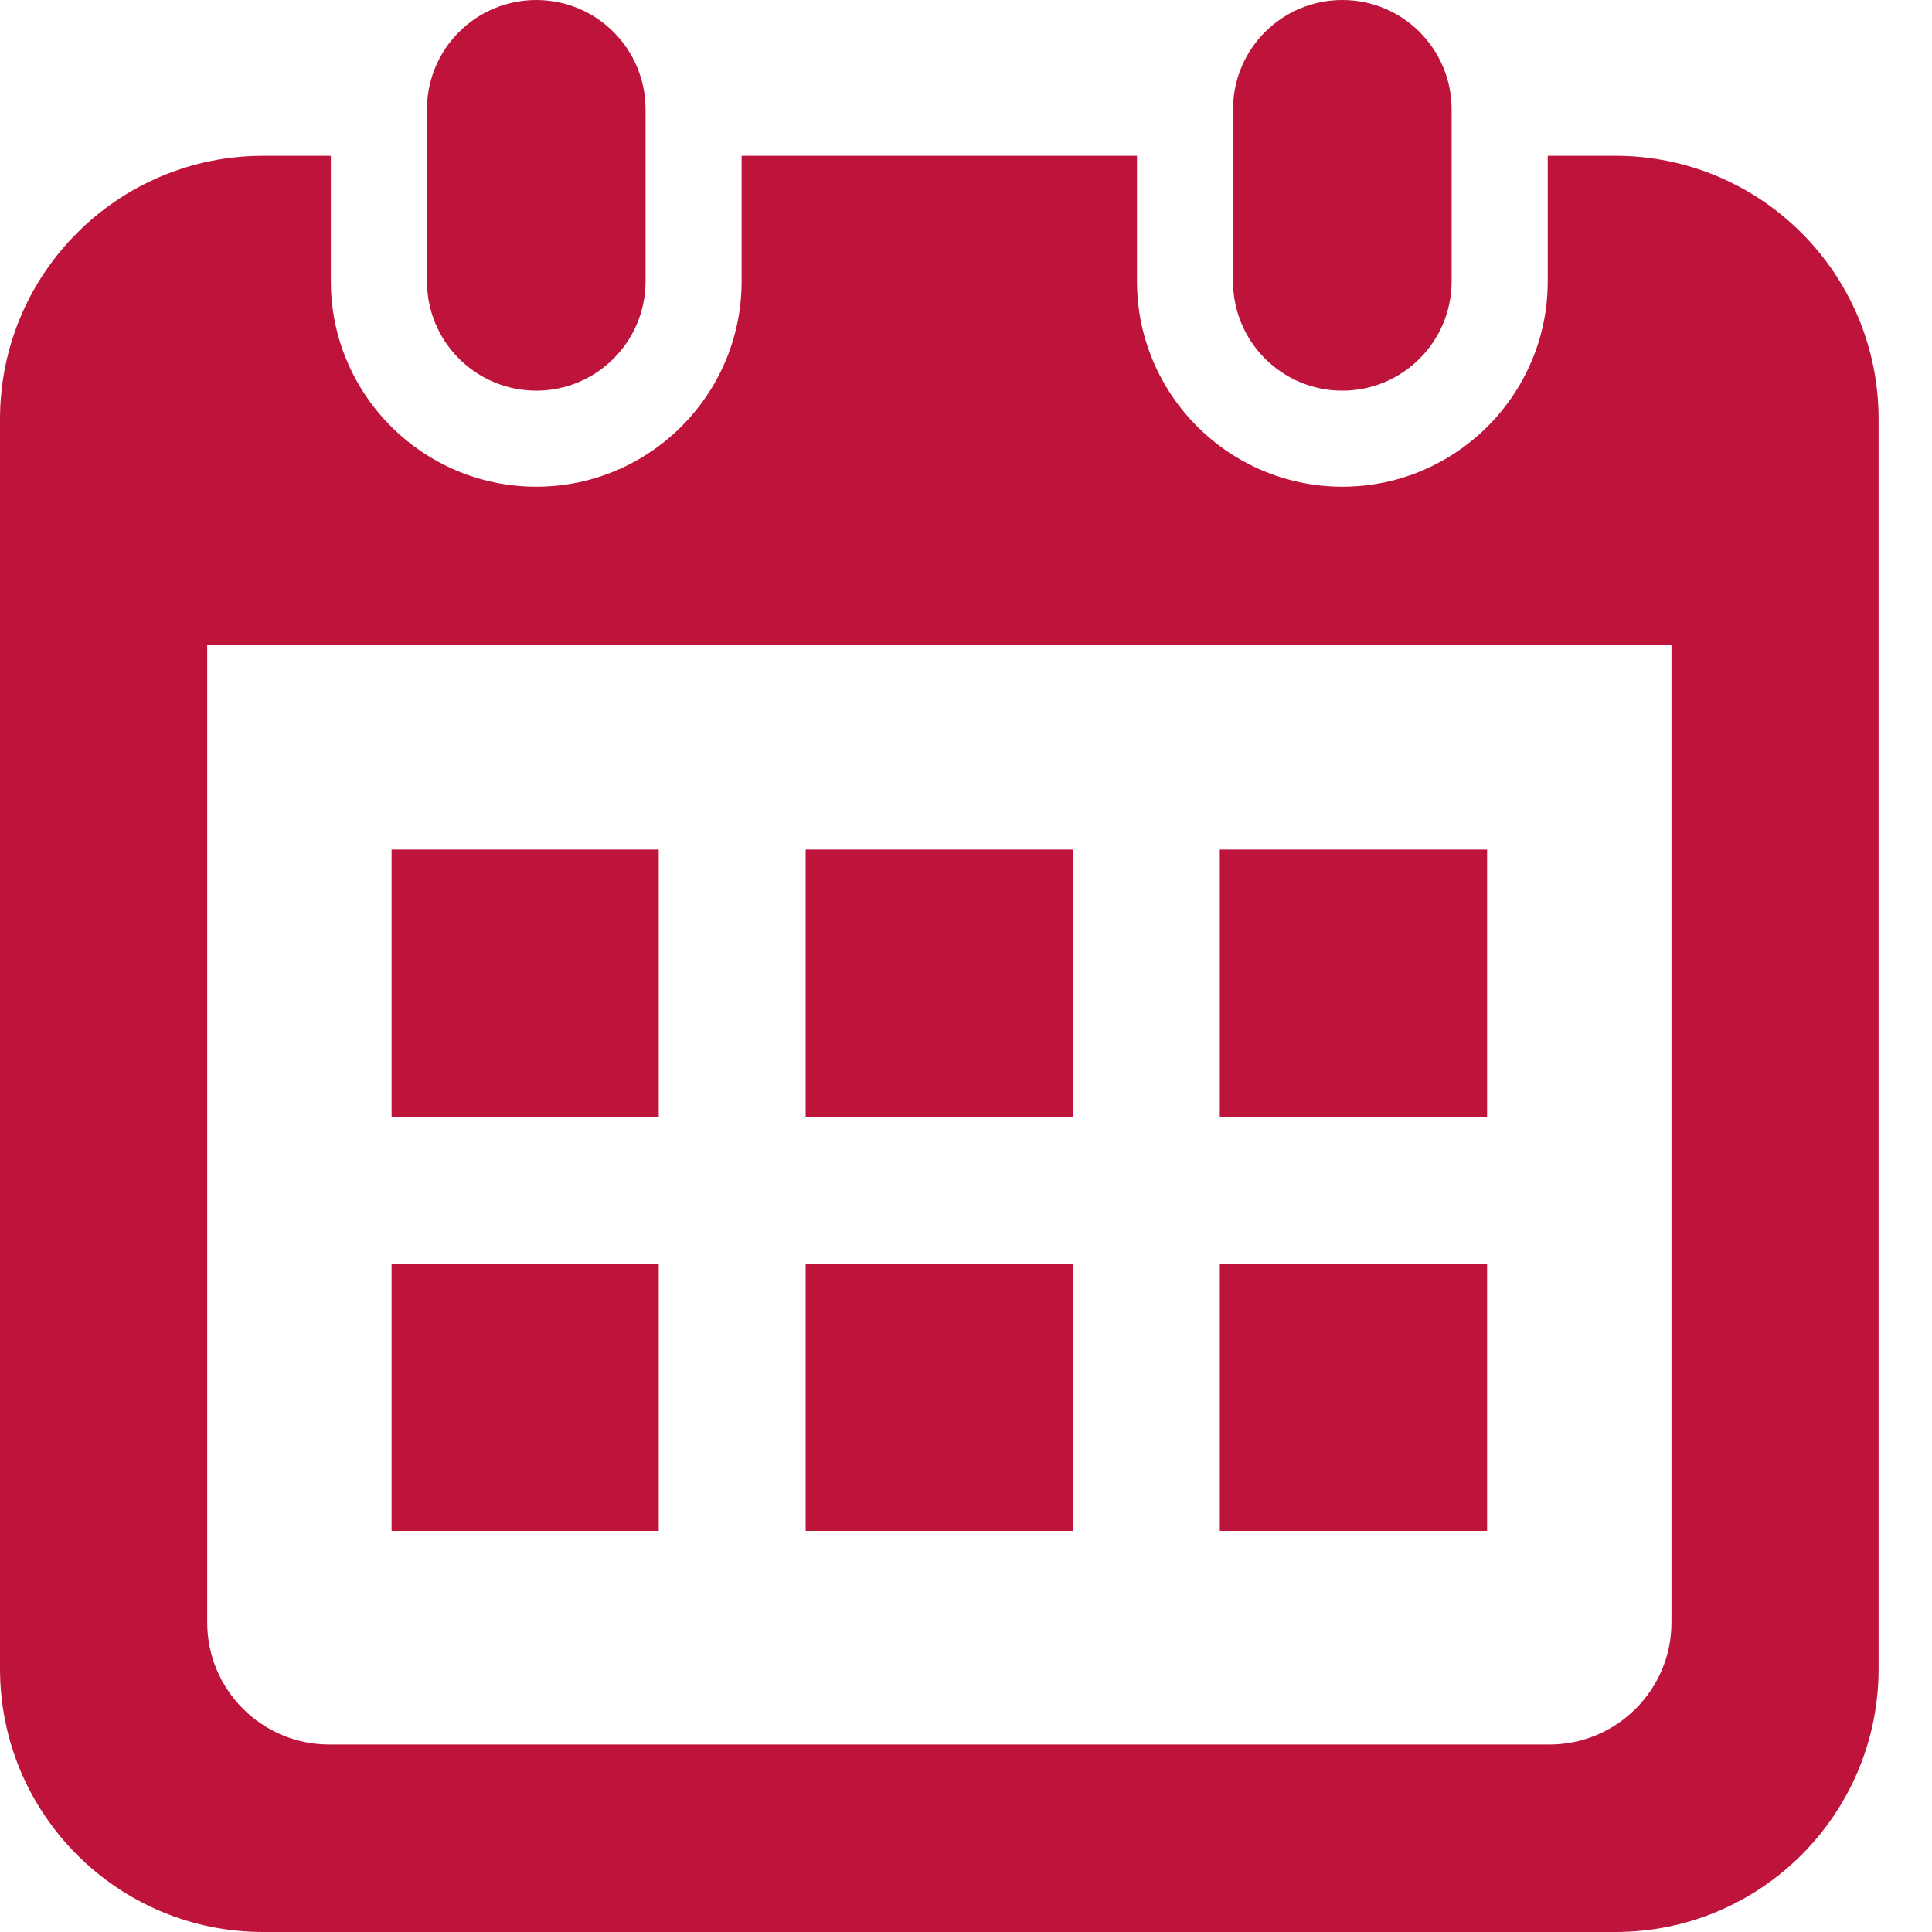
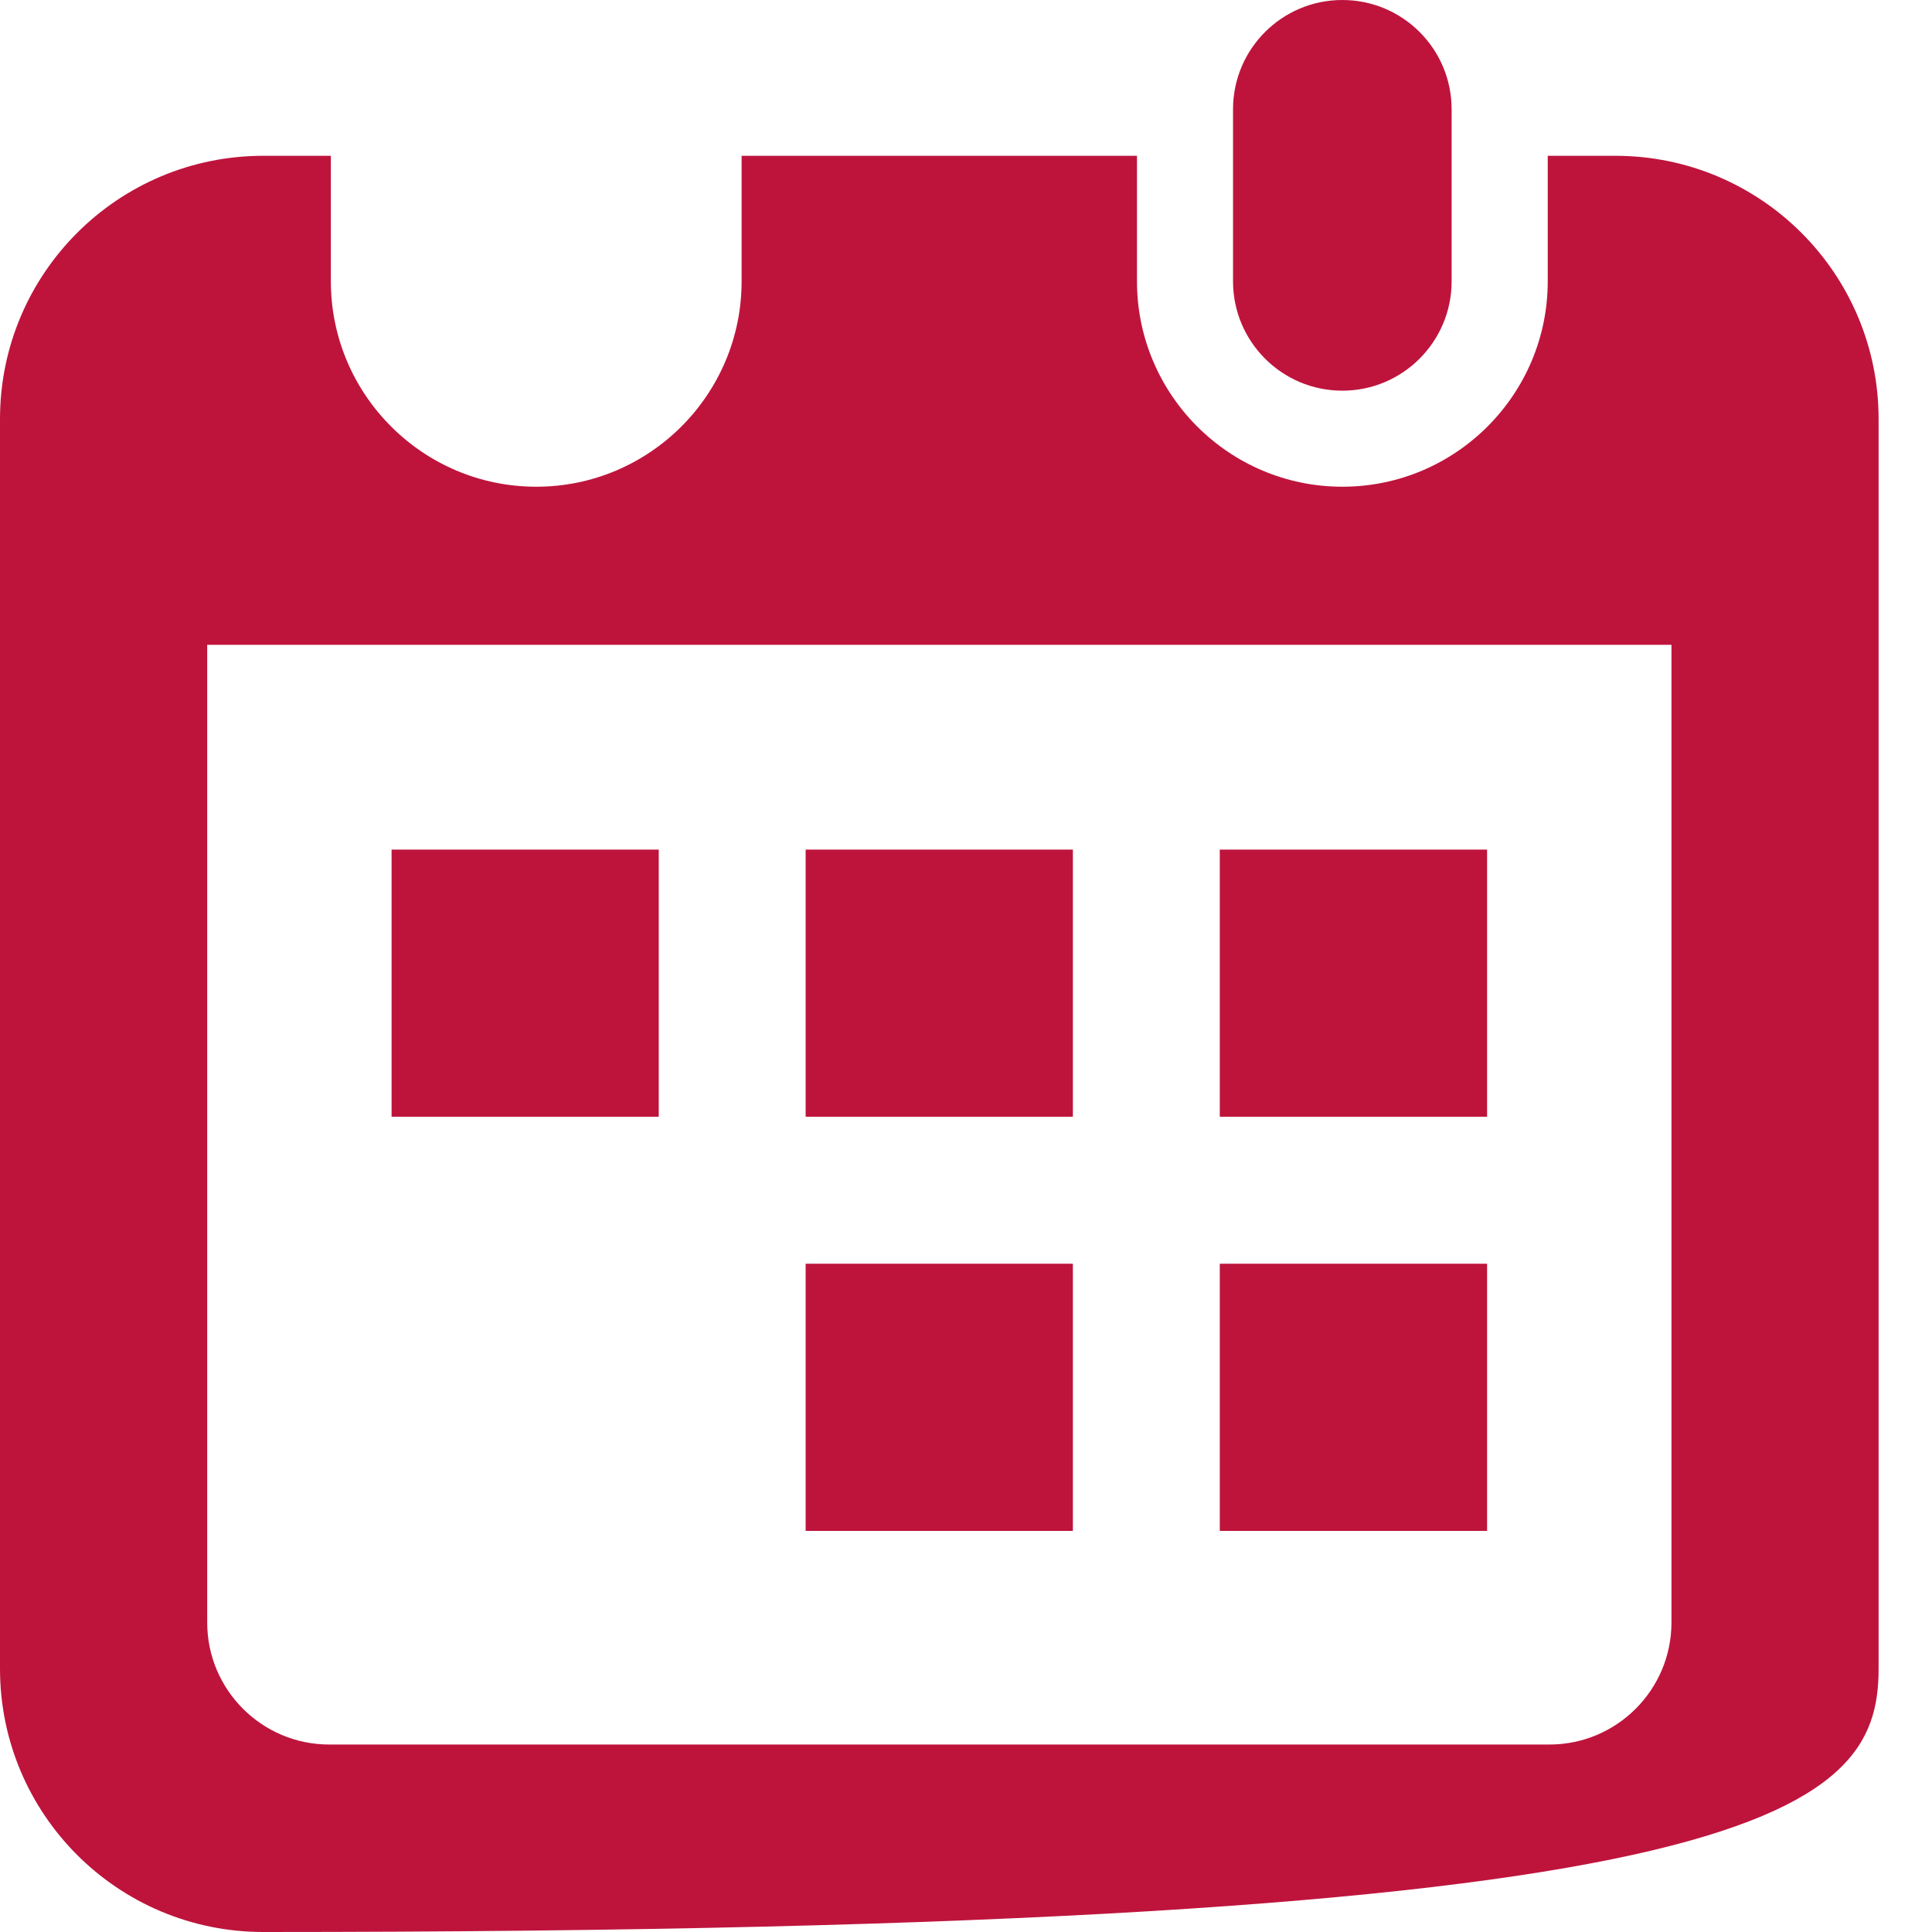
<svg xmlns="http://www.w3.org/2000/svg" width="28" height="28" viewBox="0 0 28 28" fill="none">
-   <path d="M7.772 5.662C8.647 5.662 9.356 4.952 9.356 4.077V1.584C9.356 0.709 8.647 0 7.772 0C6.897 0 6.188 0.709 6.188 1.584V4.077C6.188 4.952 6.897 5.662 7.772 5.662Z" fill="#BE143C" />
  <path d="M19.454 5.662C20.329 5.662 21.038 4.952 21.038 4.077V1.584C21.038 0.709 20.329 0 19.454 0C18.579 0 17.87 0.709 17.87 1.584V4.077C17.87 4.952 18.579 5.662 19.454 5.662Z" fill="#BE143C" />
-   <path d="M23.411 2.258H22.431V4.077C22.431 5.719 21.096 7.054 19.455 7.054C17.813 7.054 16.478 5.719 16.478 4.077V2.258H10.748V4.077C10.748 5.719 9.413 7.054 7.772 7.054C6.131 7.054 4.795 5.719 4.795 4.077V2.258H3.815C1.708 2.258 0 3.966 0 6.073V24.185C0 26.292 1.708 28 3.815 28H23.411C25.518 28 27.226 26.292 27.226 24.185V6.073C27.226 3.966 25.518 2.258 23.411 2.258ZM24.224 23.515C24.224 24.49 23.431 25.283 22.456 25.283H4.771C3.796 25.283 3.003 24.49 3.003 23.515V9.345H24.224L24.224 23.515Z" fill="#BE143C" />
+   <path d="M23.411 2.258H22.431V4.077C22.431 5.719 21.096 7.054 19.455 7.054C17.813 7.054 16.478 5.719 16.478 4.077V2.258H10.748V4.077C10.748 5.719 9.413 7.054 7.772 7.054C6.131 7.054 4.795 5.719 4.795 4.077V2.258H3.815C1.708 2.258 0 3.966 0 6.073V24.185C0 26.292 1.708 28 3.815 28C25.518 28 27.226 26.292 27.226 24.185V6.073C27.226 3.966 25.518 2.258 23.411 2.258ZM24.224 23.515C24.224 24.49 23.431 25.283 22.456 25.283H4.771C3.796 25.283 3.003 24.49 3.003 23.515V9.345H24.224L24.224 23.515Z" fill="#BE143C" />
  <path d="M15.549 18.315H11.676V22.187H15.549V18.315Z" fill="#BE143C" />
-   <path d="M9.547 18.315H5.675V22.187H9.547V18.315Z" fill="#BE143C" />
  <path d="M21.552 12.313H17.678V16.185H21.552V12.313Z" fill="#BE143C" />
  <path d="M21.552 18.315H17.678V22.187H21.552V18.315Z" fill="#BE143C" />
  <path d="M15.549 12.313H11.676V16.185H15.549V12.313Z" fill="#BE143C" />
  <path d="M9.547 12.313H5.675V16.185H9.547V12.313Z" fill="#BE143C" />
</svg>